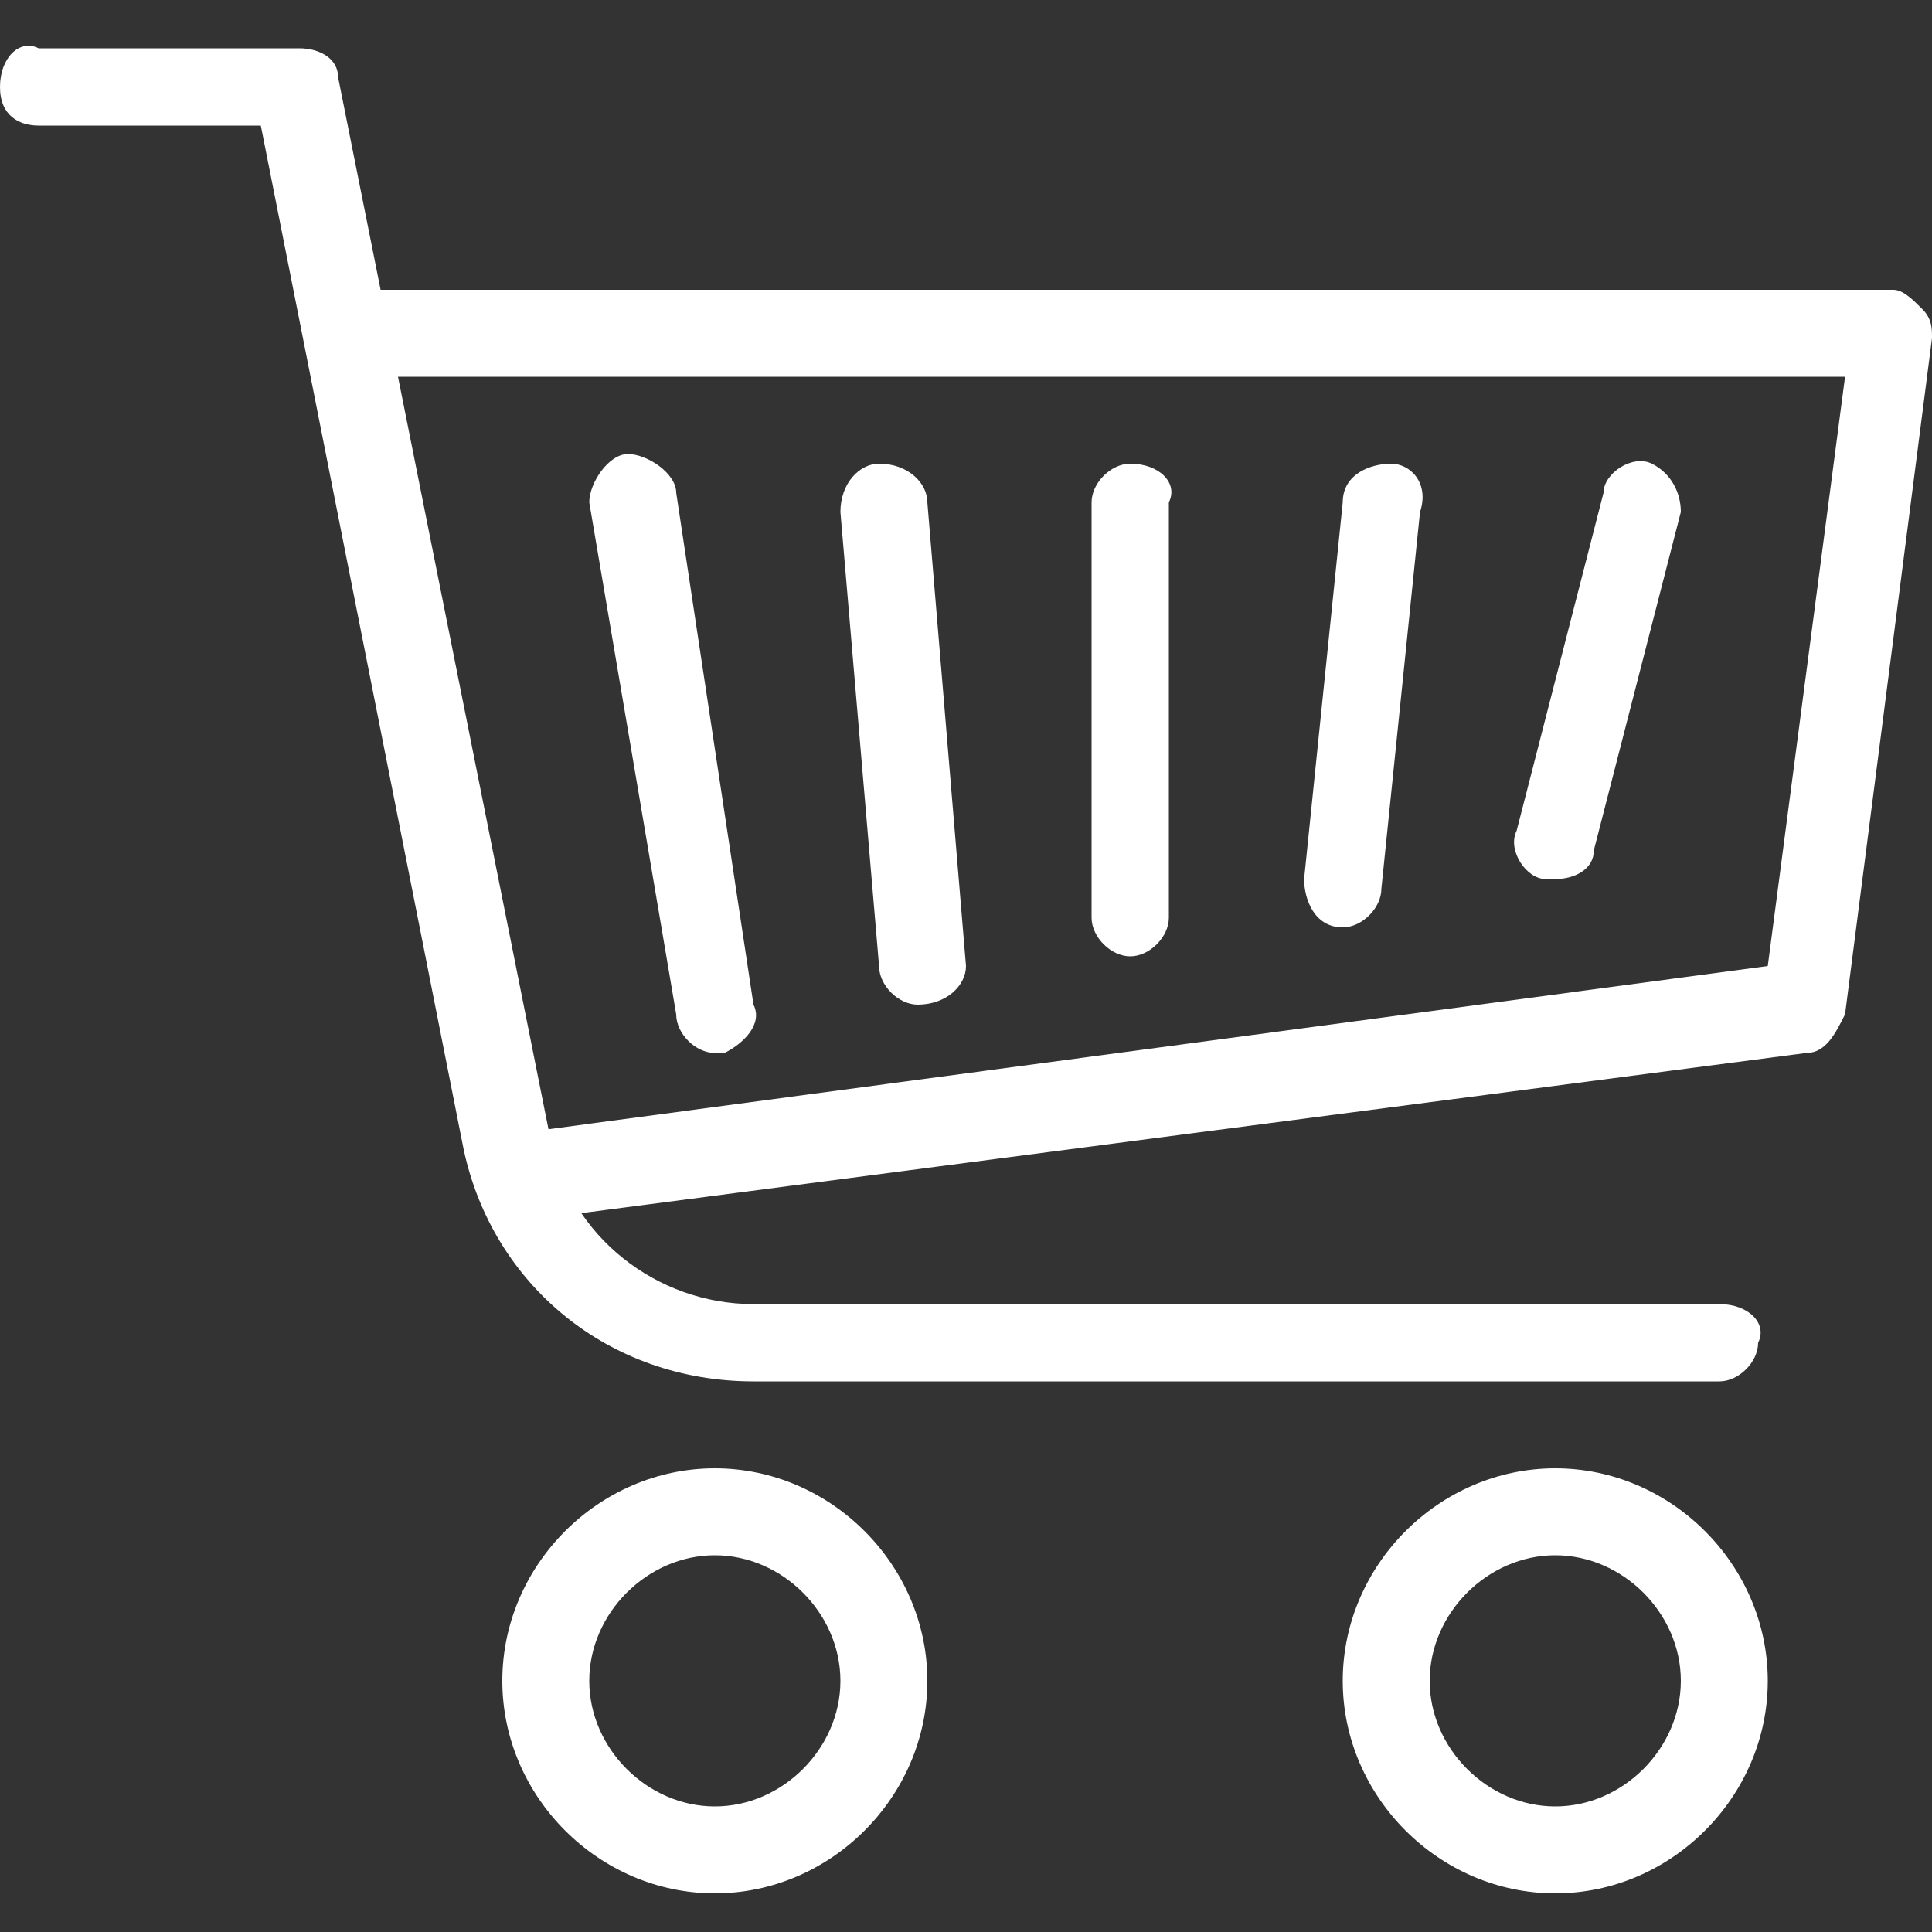
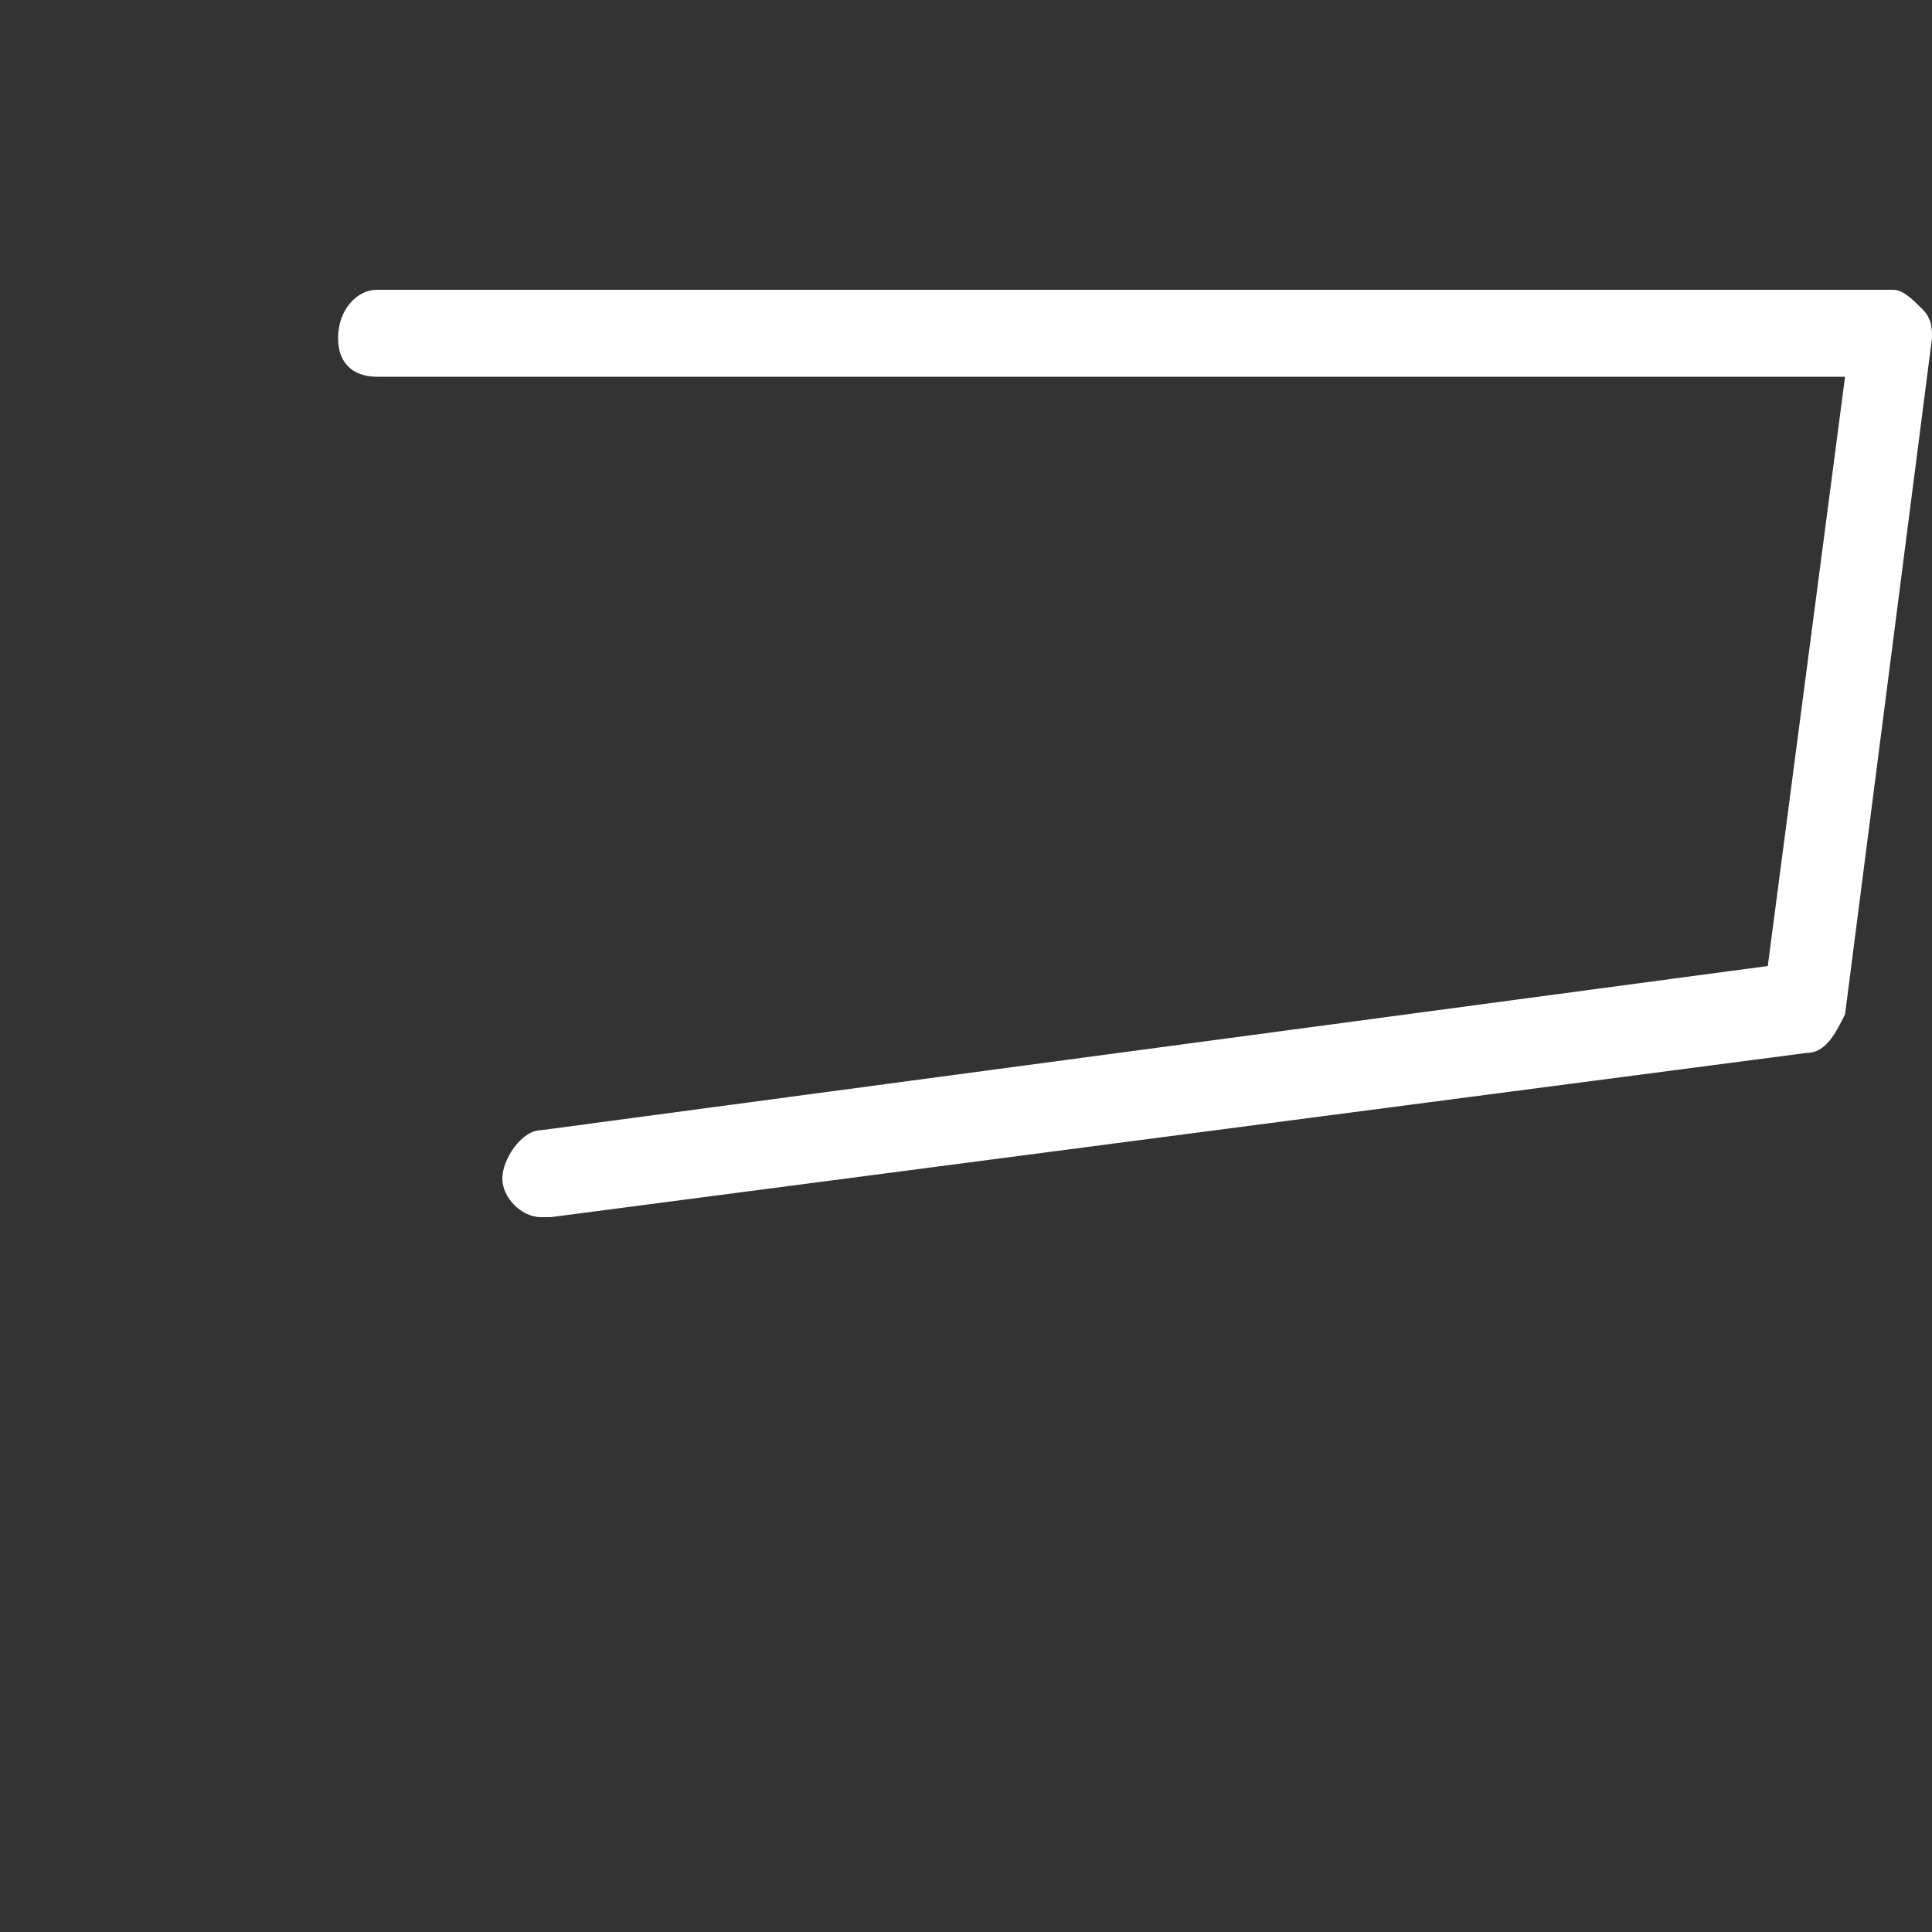
<svg xmlns="http://www.w3.org/2000/svg" viewBox="0 0 20 20">
  <rect x="0" y="0" width="20" height="20" fill="#333333" stroke="none" />
  <g fill="#FFF">
-     <path d="M16.1 15.2c-1.2 0-2.2 1-2.2 2.2 0 1.2 1 2.2 2.2 2.2s2.2-1 2.2-2.2-1-2.2-2.2-2.2zm0 3.5c-.7 0-1.3-.6-1.3-1.3s.6-1.3 1.3-1.3c.7 0 1.3.6 1.3 1.3s-.6 1.3-1.3 1.3zm-8.7-3.5c-1.2 0-2.2 1-2.2 2.2 0 1.2 1 2.2 2.2 2.2s2.2-1 2.2-2.2c0-1.2-1-2.2-2.2-2.2zm0 3.5c-.7 0-1.3-.6-1.3-1.3s.6-1.3 1.3-1.3 1.3.6 1.3 1.3-.6 1.3-1.3 1.3zm10.4-5.2h-10c-1 0-1.9-.7-2.1-1.7L3.5.8c0-.2-.2-.3-.4-.3H.4C.2.4 0 .6 0 .9s.2.4.4.4h2.3l2.1 10.6c.3 1.4 1.5 2.4 3 2.4h10c.2 0 .4-.2.4-.4.1-.2-.1-.4-.4-.4z" />
    <path d="M19.9 3.2c-.1-.1-.2-.2-.3-.2H3.9c-.2 0-.4.2-.4.5s.2.4.4.4h15.2l-.8 6.1-12.7 1.7c-.2 0-.4.3-.4.5s.2.4.4.4h.1l13-1.7c.2 0 .3-.2.4-.4l.9-7c0-.1 0-.2-.1-.3z" />
-     <path d="M7.8 10.4L7 5.1c0-.2-.3-.4-.5-.4s-.4.3-.4.5l.9 5.3c0 .2.2.4.4.4h.1c.2-.1.4-.3.3-.5zM10 10l-.4-4.8c0-.2-.2-.4-.5-.4-.2 0-.4.2-.4.5l.4 4.7c0 .2.2.4.4.4.3 0 .5-.2.5-.4zm1.7-5.2c-.2 0-.4.2-.4.4v4.3c0 .2.2.4.4.4s.4-.2.4-.4V5.2c.1-.2-.1-.4-.4-.4zm2.7 0c-.2 0-.5.1-.5.4l-.4 3.9c0 .2.1.5.4.5.2 0 .4-.2.4-.4l.4-3.9c.1-.3-.1-.5-.3-.5zm2.7 0c-.2-.1-.5.1-.5.3l-.9 3.5c-.1.2.1.5.3.5h.1c.2 0 .4-.1.4-.3l.9-3.5c0-.2-.1-.4-.3-.5z" />
  </g>
</svg>